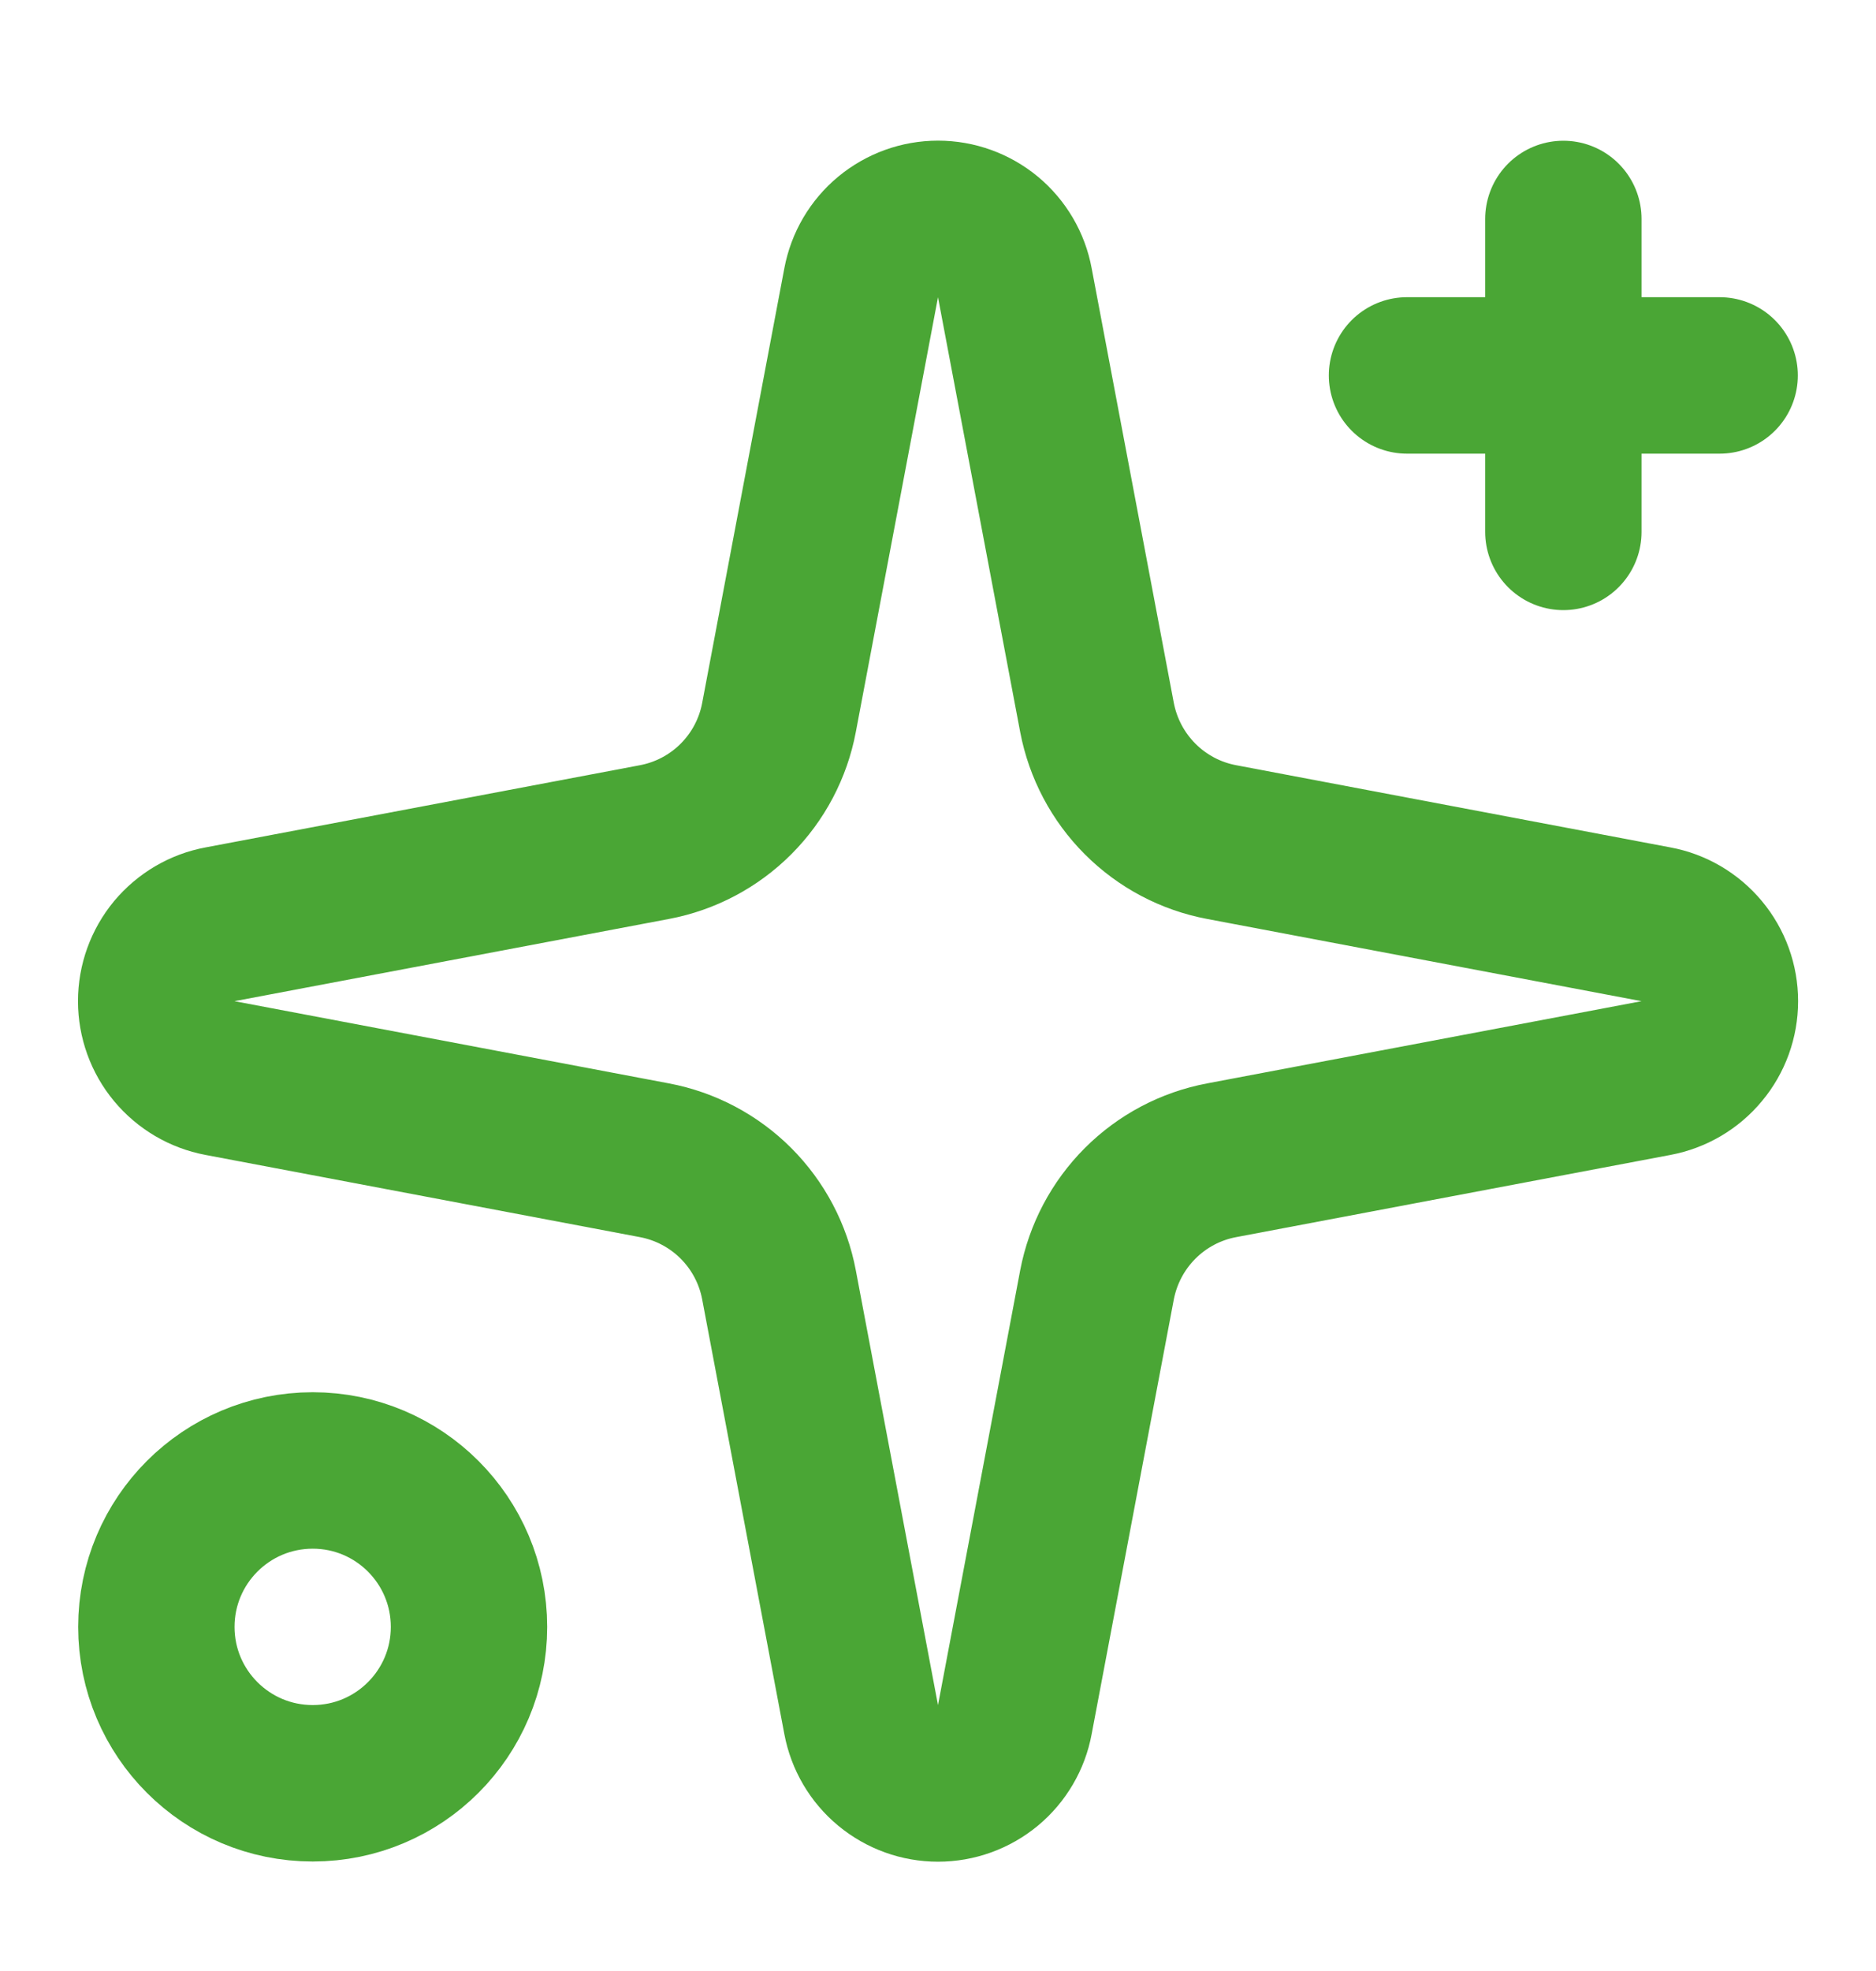
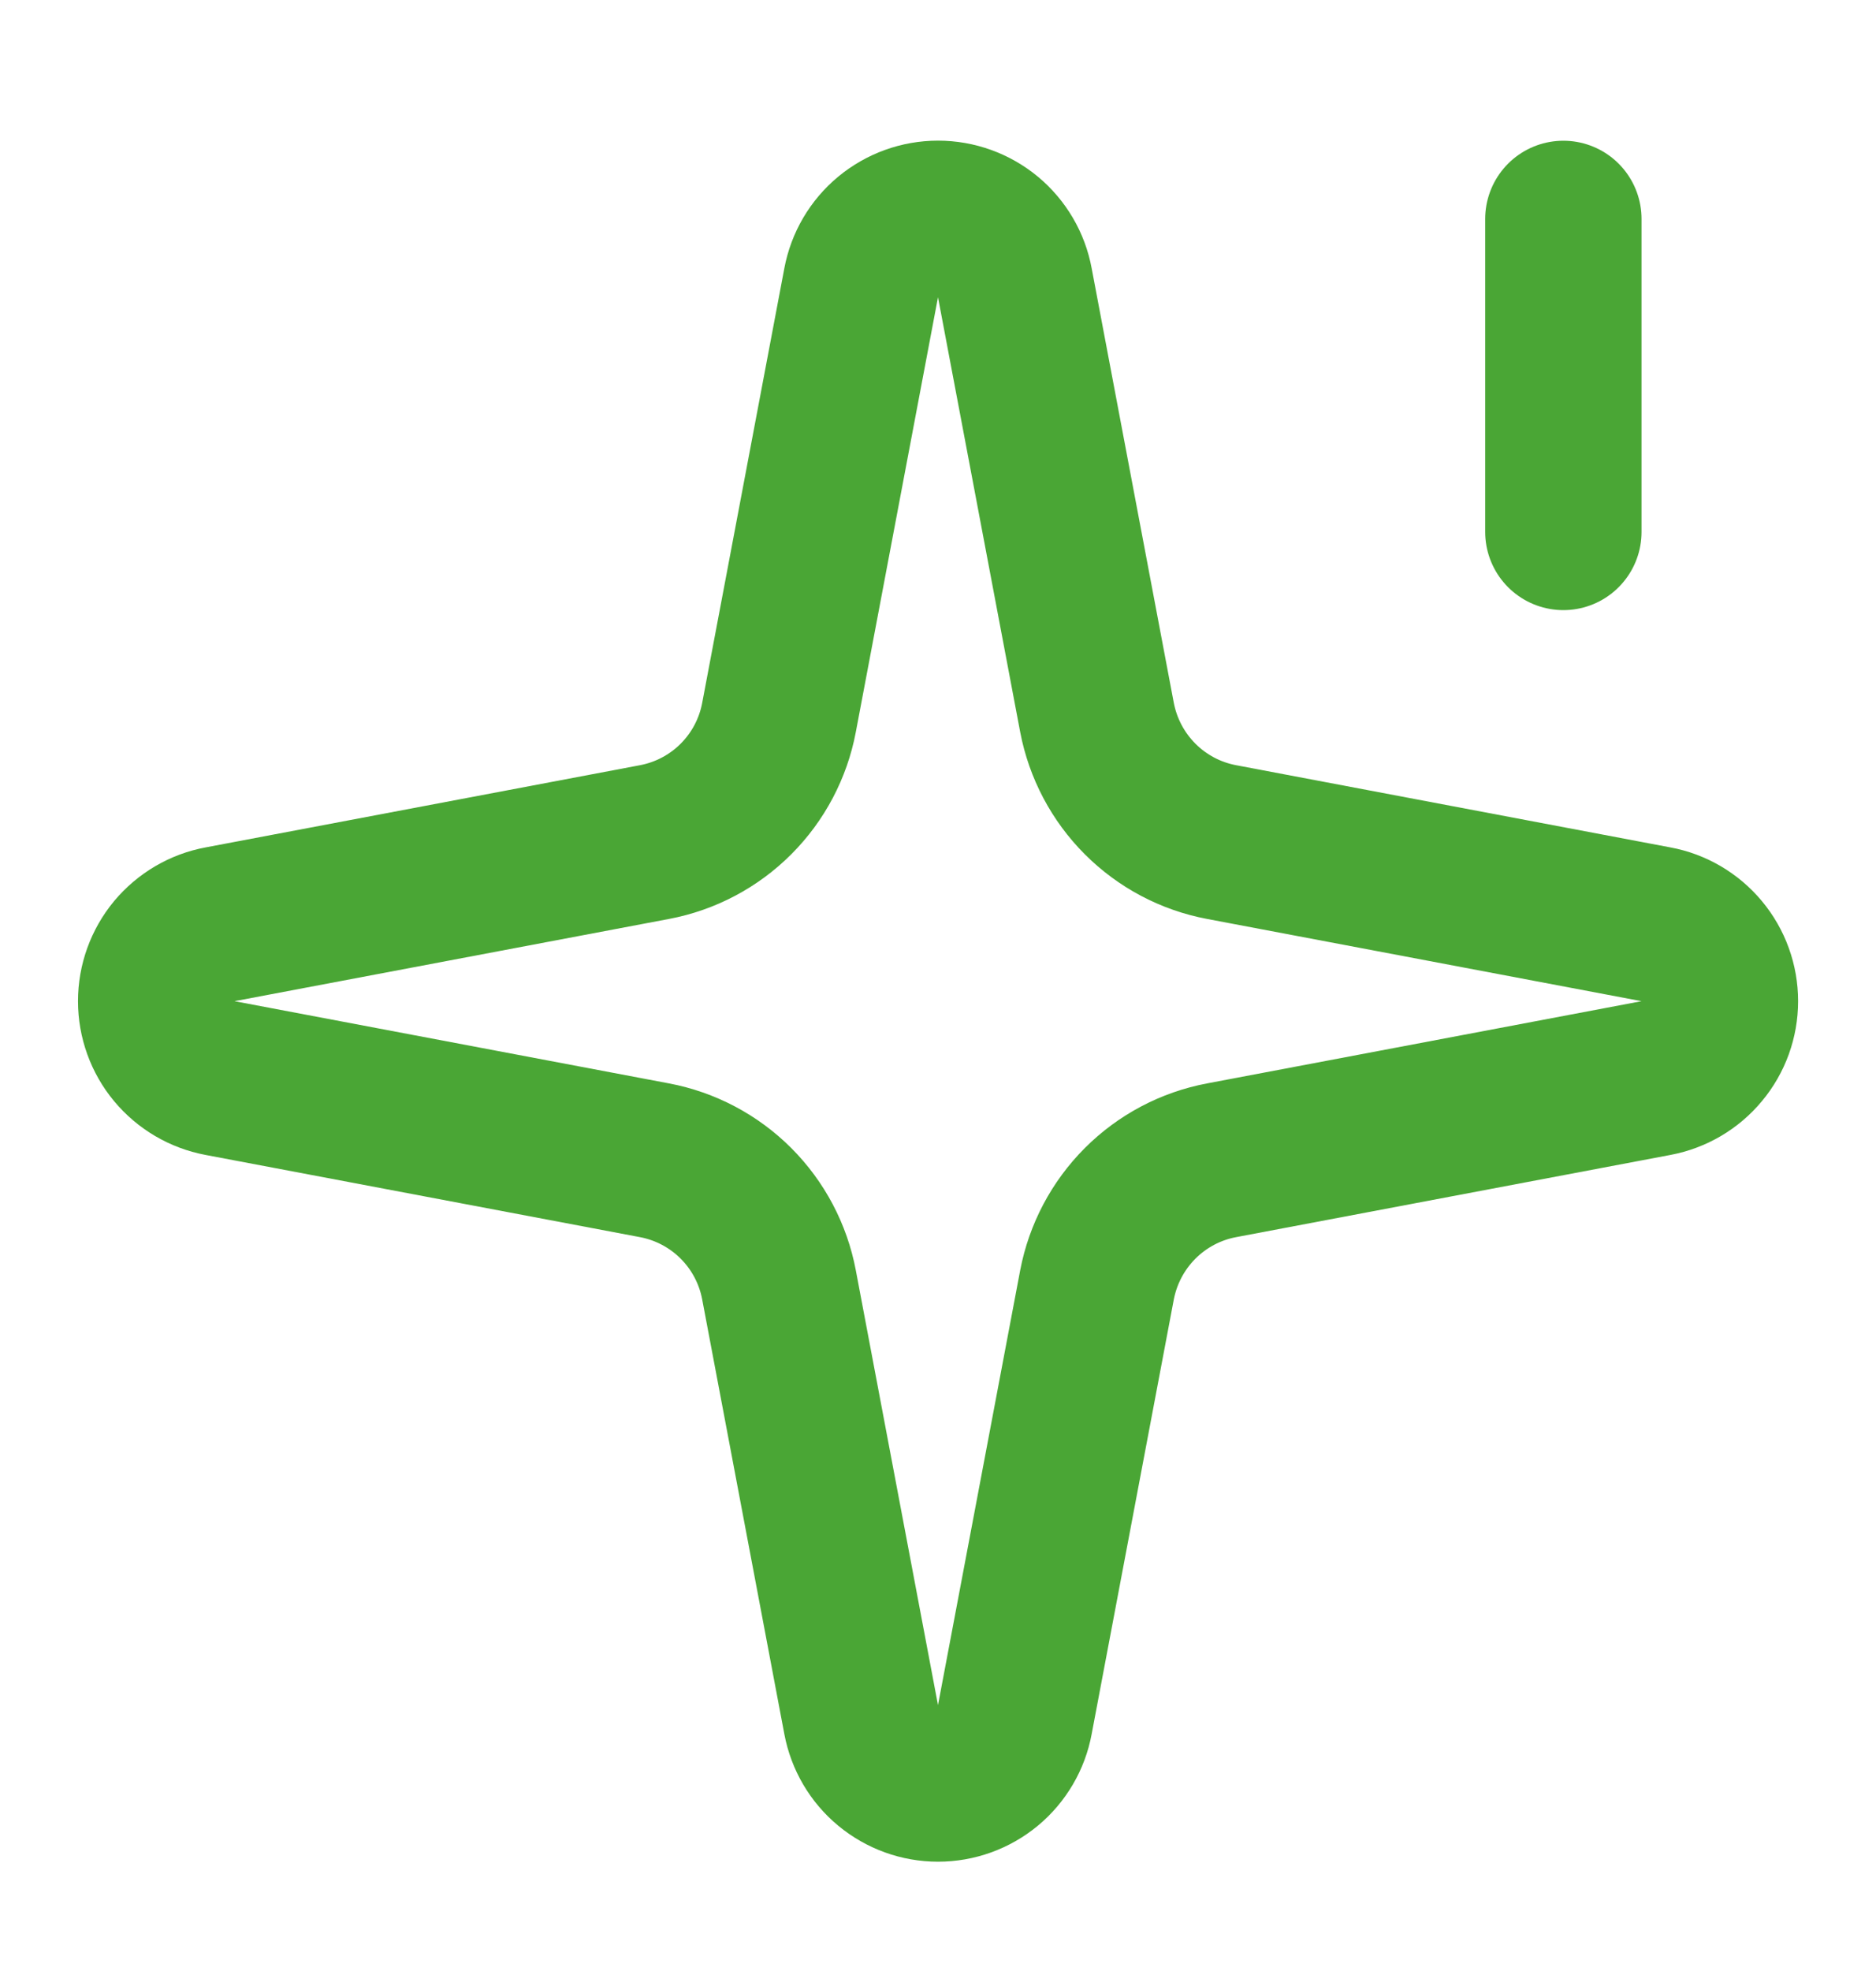
<svg xmlns="http://www.w3.org/2000/svg" width="20" height="21" viewBox="0 0 20 21" fill="none">
  <path d="M9.181 3.012C9.217 2.821 9.318 2.648 9.468 2.524C9.618 2.4 9.806 2.332 10 2.332C10.195 2.332 10.383 2.4 10.533 2.524C10.682 2.648 10.784 2.821 10.819 3.012L11.695 7.644C11.758 7.973 11.918 8.276 12.155 8.513C12.392 8.75 12.694 8.91 13.024 8.972L17.655 9.848C17.846 9.883 18.019 9.985 18.143 10.134C18.268 10.284 18.336 10.472 18.336 10.667C18.336 10.861 18.268 11.05 18.143 11.199C18.019 11.349 17.846 11.45 17.655 11.486L13.024 12.362C12.694 12.424 12.392 12.584 12.155 12.821C11.918 13.058 11.758 13.361 11.695 13.69L10.819 18.322C10.784 18.513 10.682 18.686 10.533 18.81C10.383 18.934 10.195 19.002 10 19.002C9.806 19.002 9.618 18.934 9.468 18.81C9.318 18.686 9.217 18.513 9.181 18.322L8.305 13.69C8.243 13.361 8.083 13.058 7.846 12.821C7.609 12.584 7.306 12.424 6.977 12.362L2.345 11.486C2.154 11.45 1.982 11.349 1.857 11.199C1.733 11.05 1.665 10.861 1.665 10.667C1.665 10.472 1.733 10.284 1.857 10.134C1.982 9.985 2.154 9.883 2.345 9.848L6.977 8.972C7.306 8.91 7.609 8.75 7.846 8.513C8.083 8.276 8.243 7.973 8.305 7.644L9.181 3.012Z" stroke="#4AA635" stroke-width="1.667" stroke-linecap="round" stroke-linejoin="round" />
  <path d="M16.667 2.333V5.667" stroke="#4AA635" stroke-width="1.667" stroke-linecap="round" stroke-linejoin="round" />
-   <path d="M18.333 4H15" stroke="#4AA635" stroke-width="1.667" stroke-linecap="round" stroke-linejoin="round" />
-   <path d="M3.334 19C4.254 19 5 18.254 5 17.334C5 16.413 4.254 15.667 3.334 15.667C2.413 15.667 1.667 16.413 1.667 17.334C1.667 18.254 2.413 19 3.334 19Z" stroke="#4AA635" stroke-width="1.667" stroke-linecap="round" stroke-linejoin="round" />
</svg>